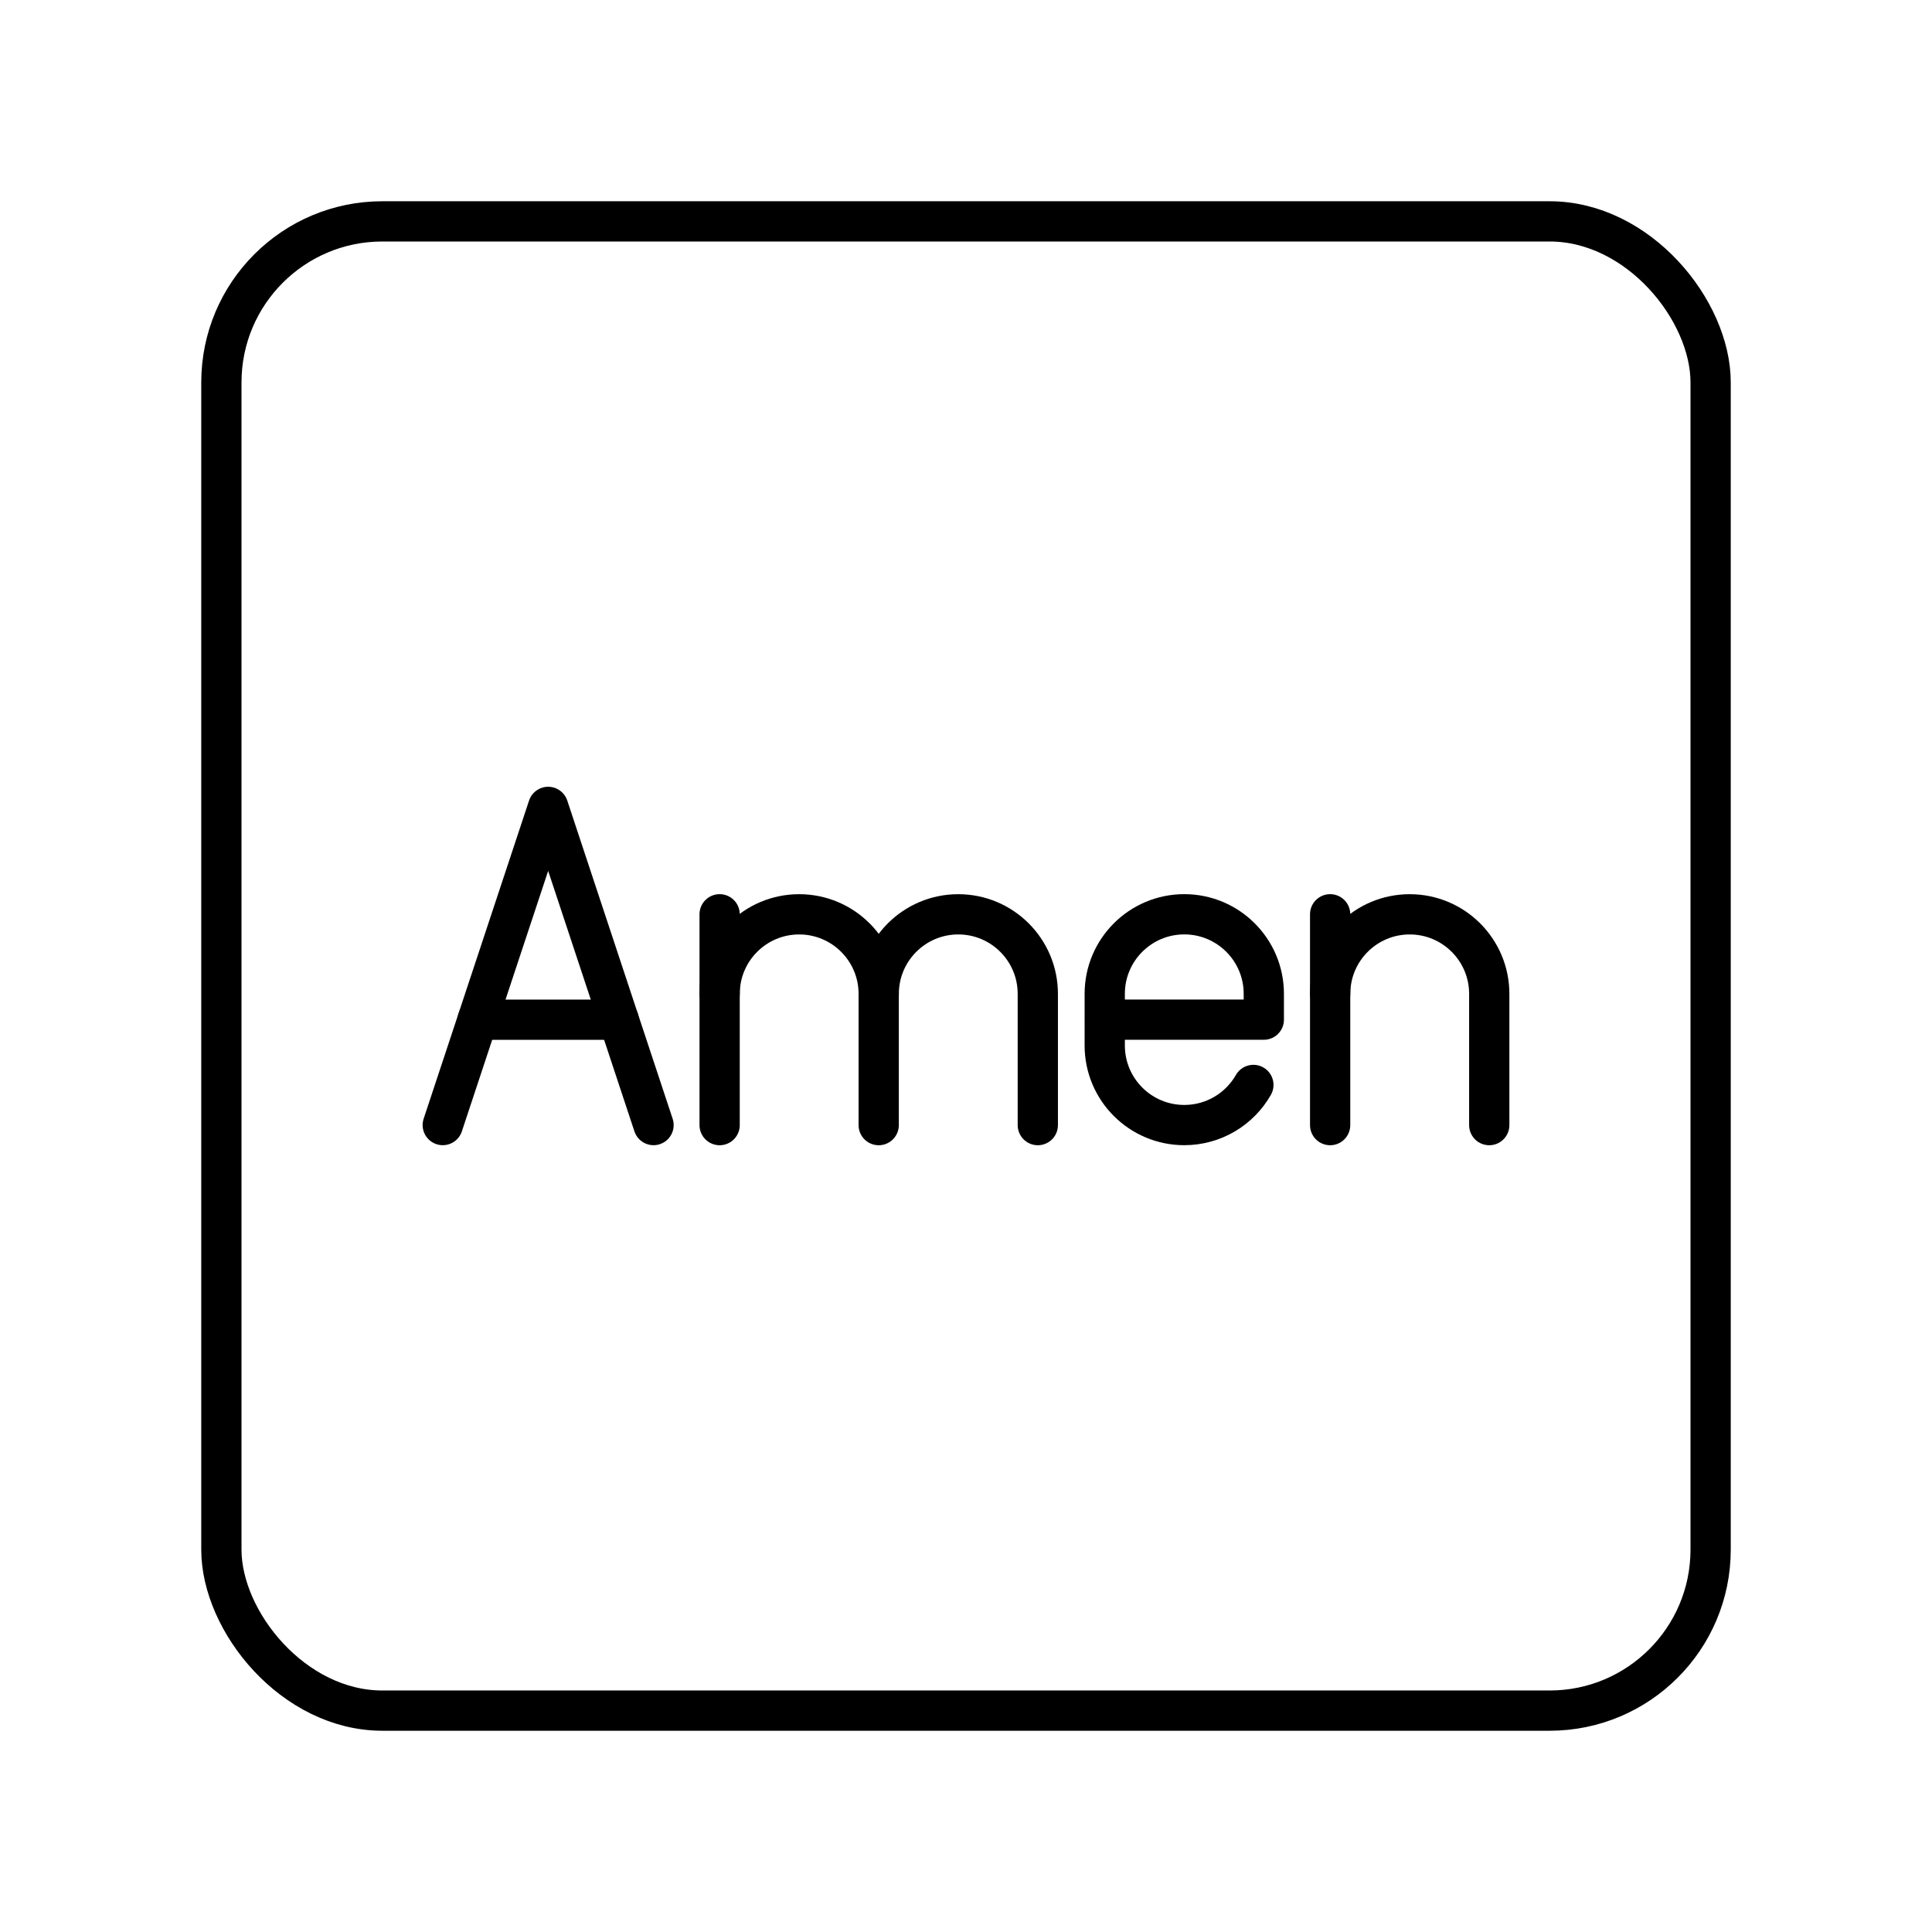
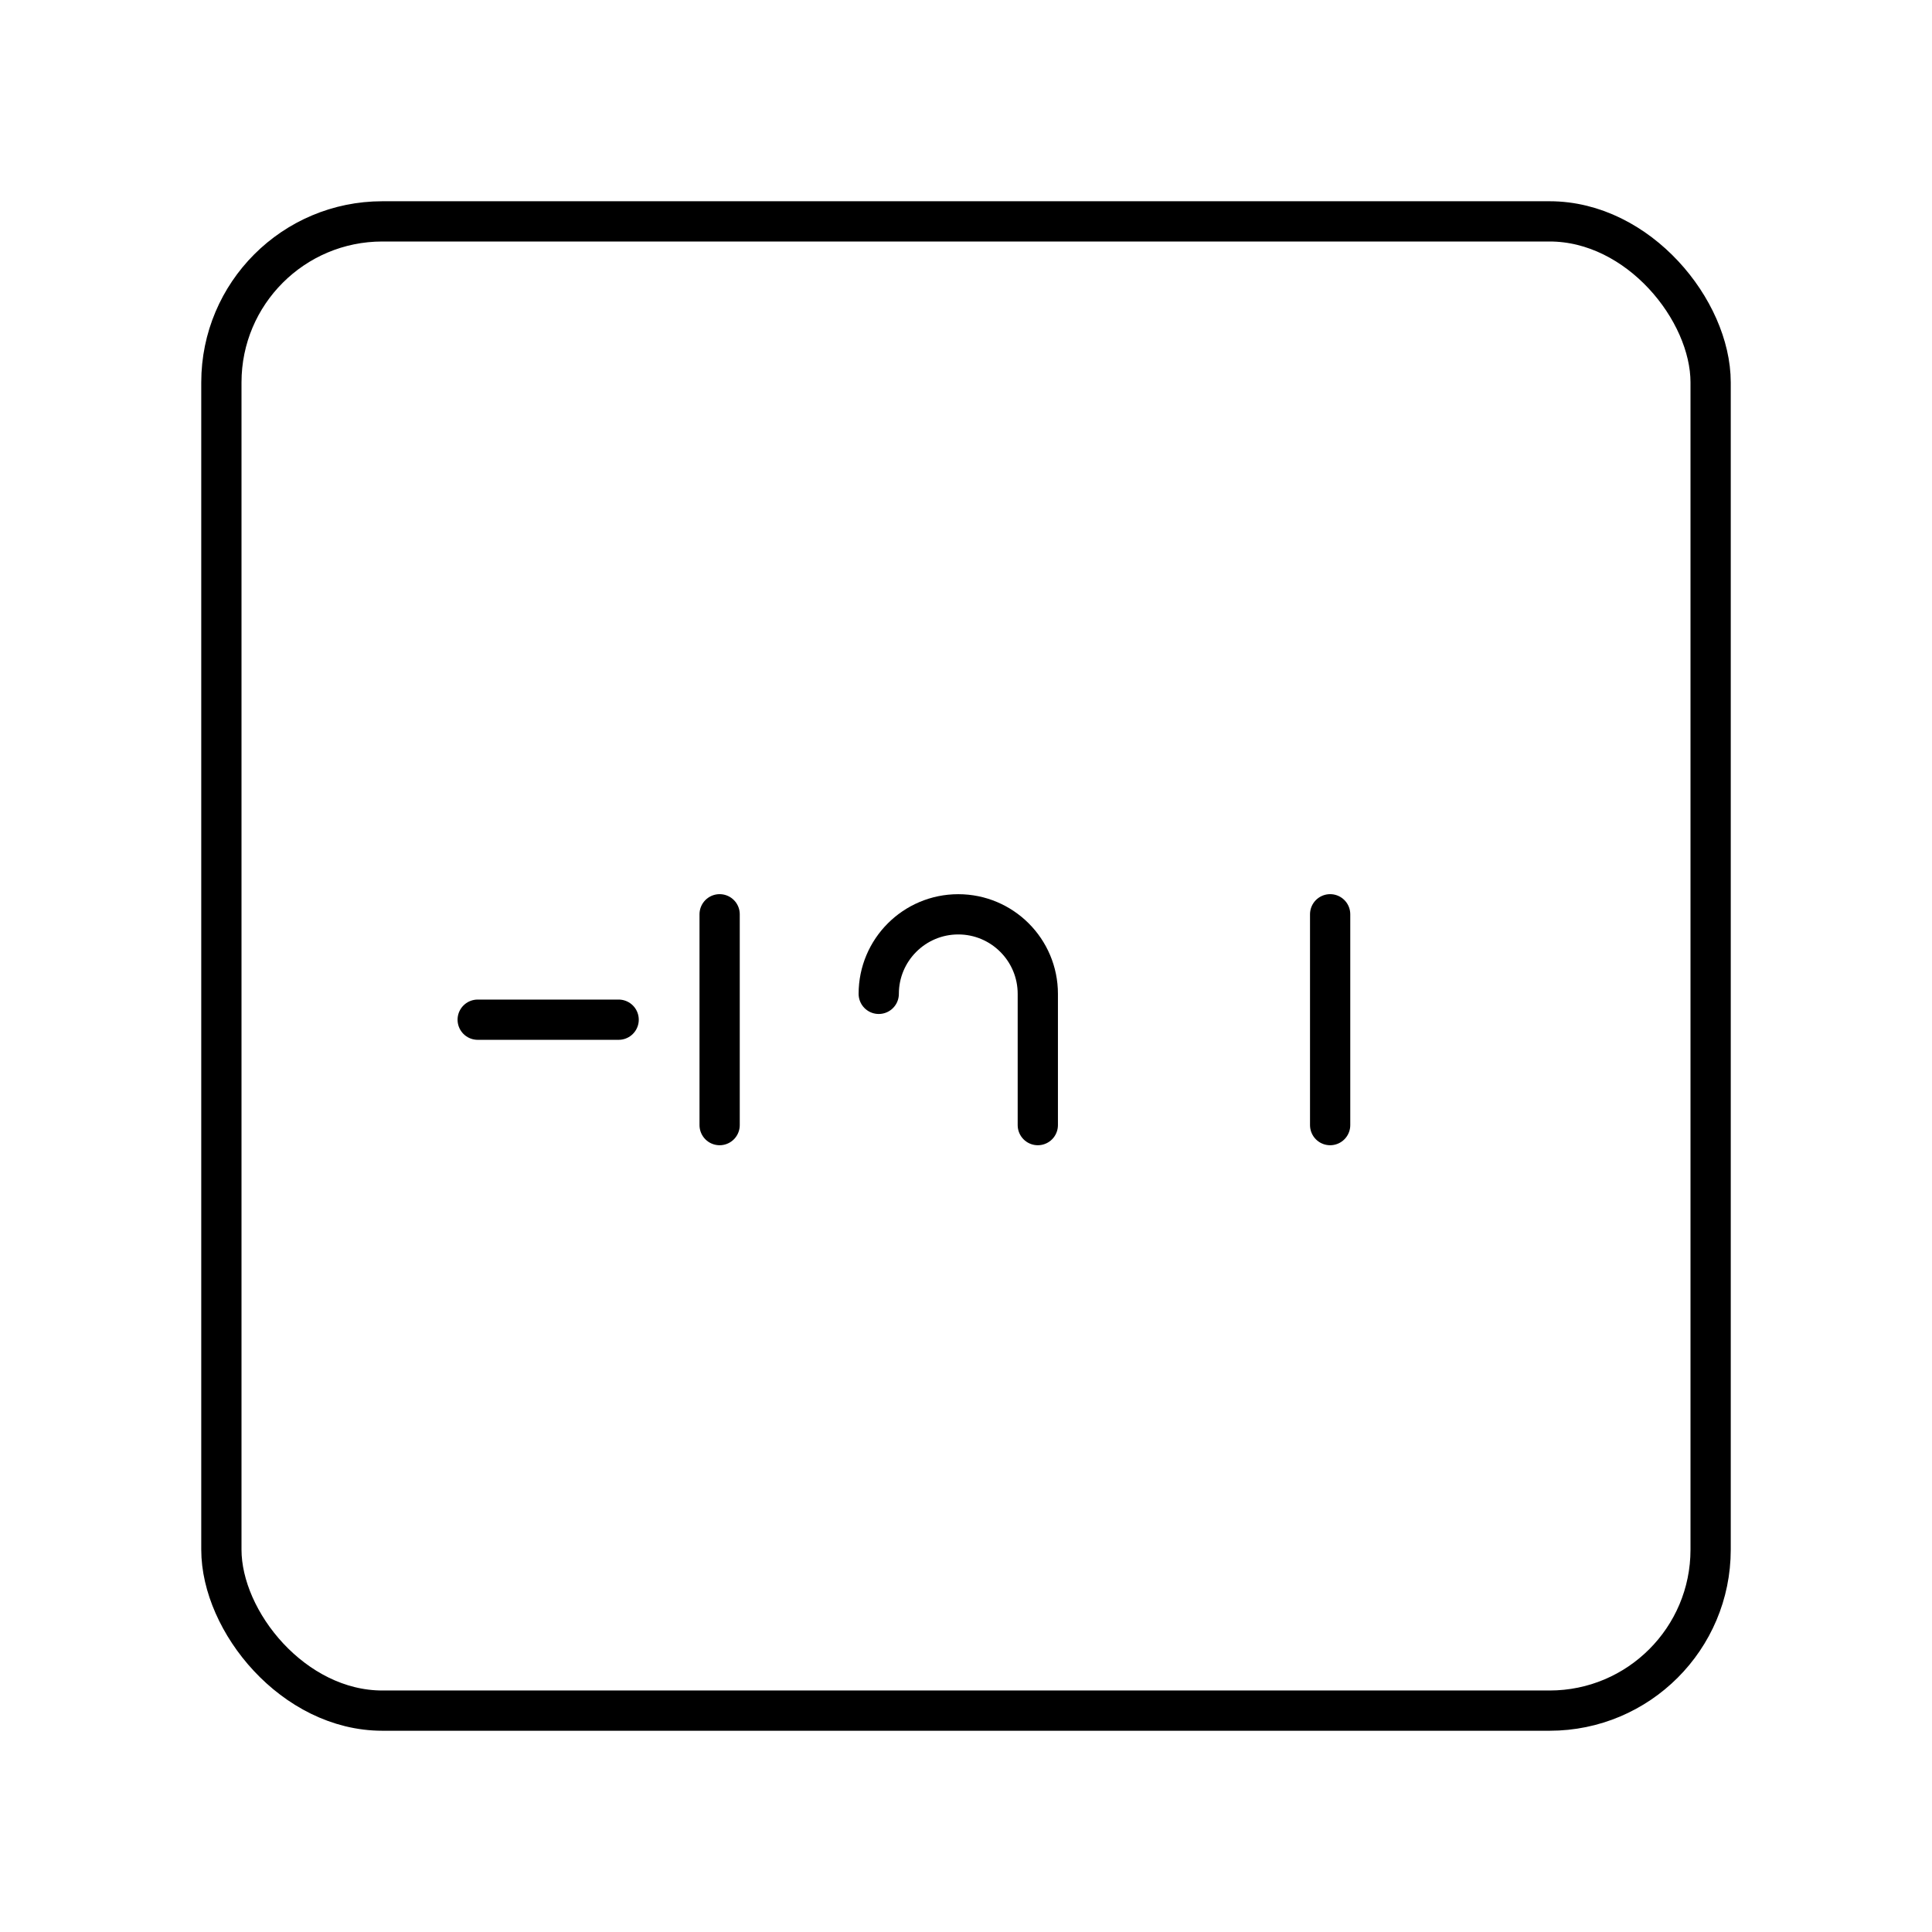
<svg xmlns="http://www.w3.org/2000/svg" id="b" viewBox="0 0 48 48">
  <defs>
    <style>.f{fill:none;stroke:#000;stroke-linecap:round;stroke-linejoin:round;}</style>
  </defs>
-   <path class="f" d="M17.879,24.692c0-1.091.885-1.976,1.976-1.976h0c1.091,0,1.976.885,1.976,1.976v3.261" />
  <line class="f" x1="17.879" y1="22.715" x2="17.879" y2="27.953" />
  <path class="f" d="M21.832,24.692c0-1.091.885-1.976,1.976-1.976h0c1.091,0,1.976.885,1.976,1.976v3.261" />
-   <path class="f" d="M37,27.953v-3.261c0-1.091-.885-1.976-1.976-1.976h0c-1.091,0-1.976.885-1.976,1.976" />
  <line class="f" x1="33.047" y1="27.953" x2="33.047" y2="22.715" />
-   <path class="f" d="M31.14,26.955c-.34.596-.982.997-1.717.997h0c-1.091,0-1.976-.885-1.976-1.976v-1.285c0-1.091.885-1.976,1.976-1.976h0c1.091,0,1.976.885,1.976,1.976v.642h-3.953" />
  <line class="f" x1="15.37" y1="25.334" x2="11.868" y2="25.334" />
-   <polyline class="f" points="11 27.952 13.619 20.047 16.237 27.952" />
  <rect class="f" x="5.5" y="5.5" width="37" height="37" rx="4" ry="4" />
</svg>